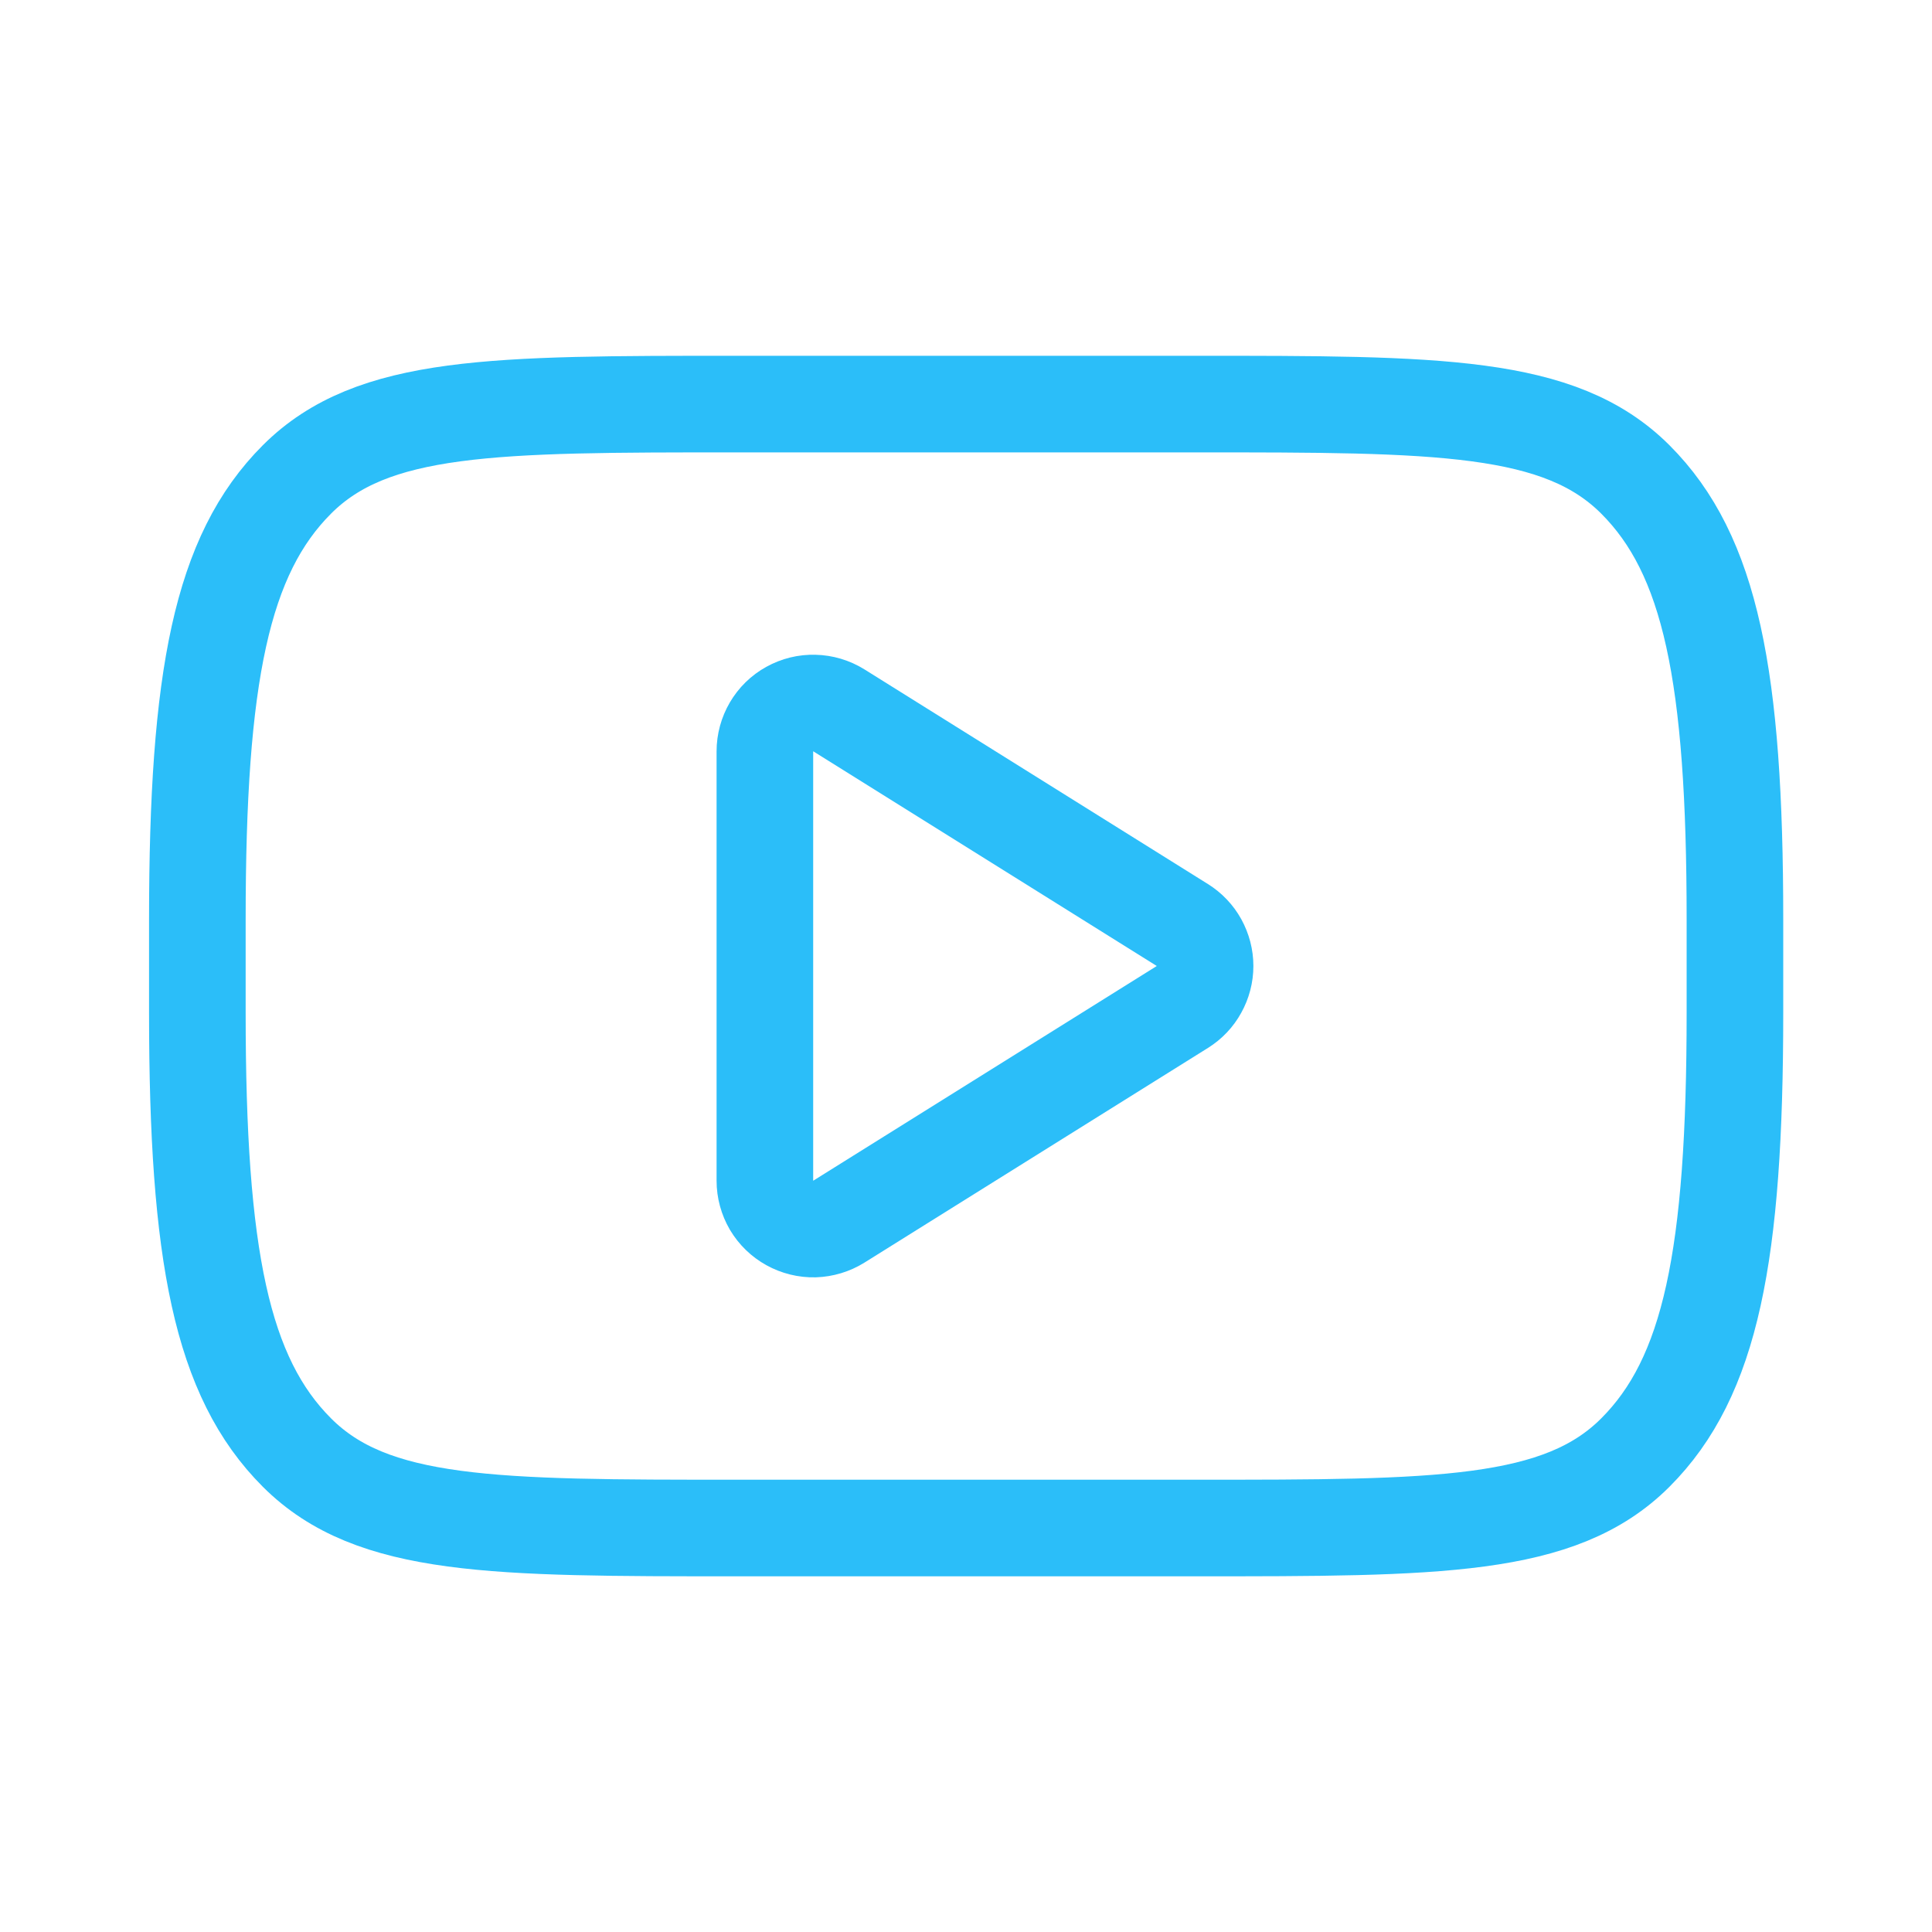
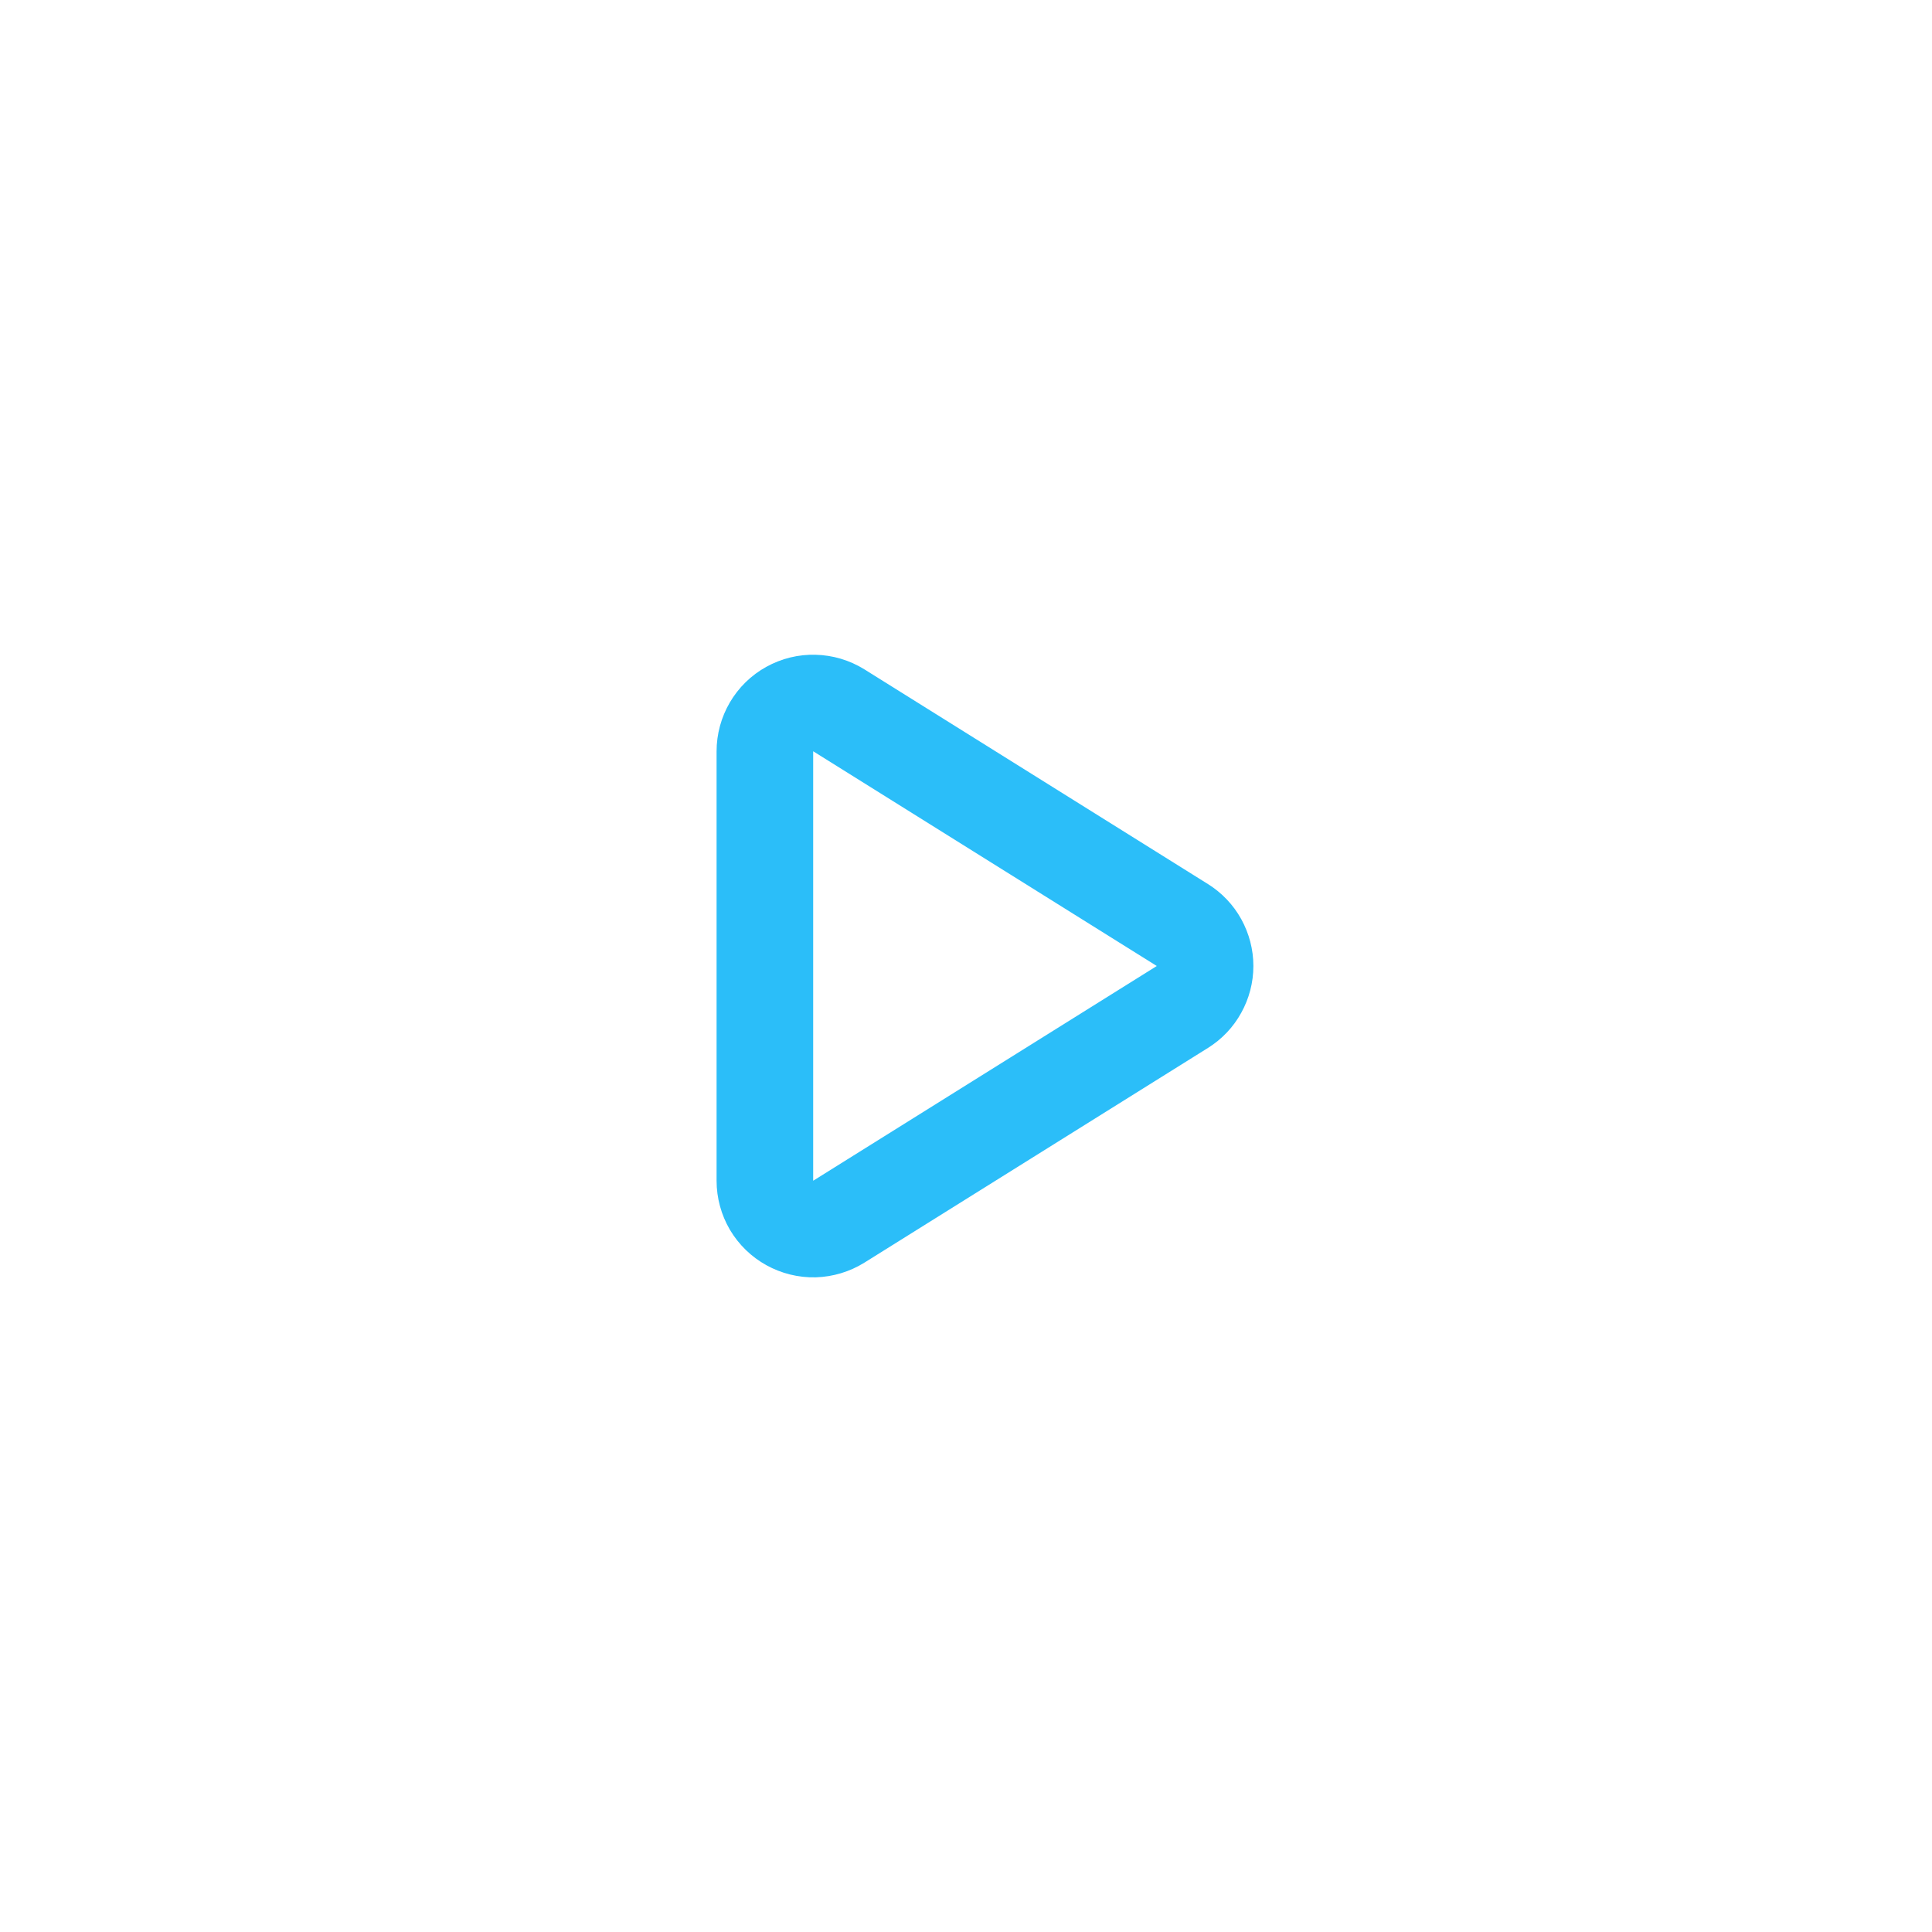
<svg xmlns="http://www.w3.org/2000/svg" width="20" height="20" viewBox="0 0 20 20" fill="none">
-   <path d="M2.043 9.516C2.043 7.002 2.293 5.744 3.074 4.963C3.855 4.182 5.112 4.183 7.626 4.183H12.376C14.89 4.183 16.147 4.182 16.929 4.963C17.71 5.744 17.96 7.002 17.96 9.516V10.484C17.96 12.998 17.71 14.256 16.929 15.037C16.148 15.818 14.89 15.818 12.376 15.818H7.626C5.112 15.818 3.855 15.818 3.074 15.037C2.293 14.256 2.043 12.998 2.043 10.484V9.516Z" stroke="#2BBEF9" stroke-linecap="round" stroke-linejoin="round" />
  <path d="M12.24 9.576L8.683 7.353C8.607 7.306 8.52 7.28 8.431 7.278C8.342 7.275 8.254 7.297 8.176 7.34C8.097 7.383 8.032 7.447 7.987 7.524C7.942 7.601 7.918 7.688 7.918 7.778V12.223C7.918 12.312 7.942 12.4 7.987 12.477C8.033 12.554 8.098 12.617 8.176 12.66C8.254 12.703 8.342 12.725 8.431 12.723C8.52 12.72 8.607 12.694 8.683 12.647L12.24 10.424C12.312 10.379 12.371 10.317 12.412 10.242C12.453 10.168 12.475 10.085 12.475 10C12.475 9.915 12.453 9.832 12.412 9.757C12.371 9.683 12.312 9.621 12.24 9.576Z" stroke="#2BBEF9" stroke-linejoin="round" />
</svg>